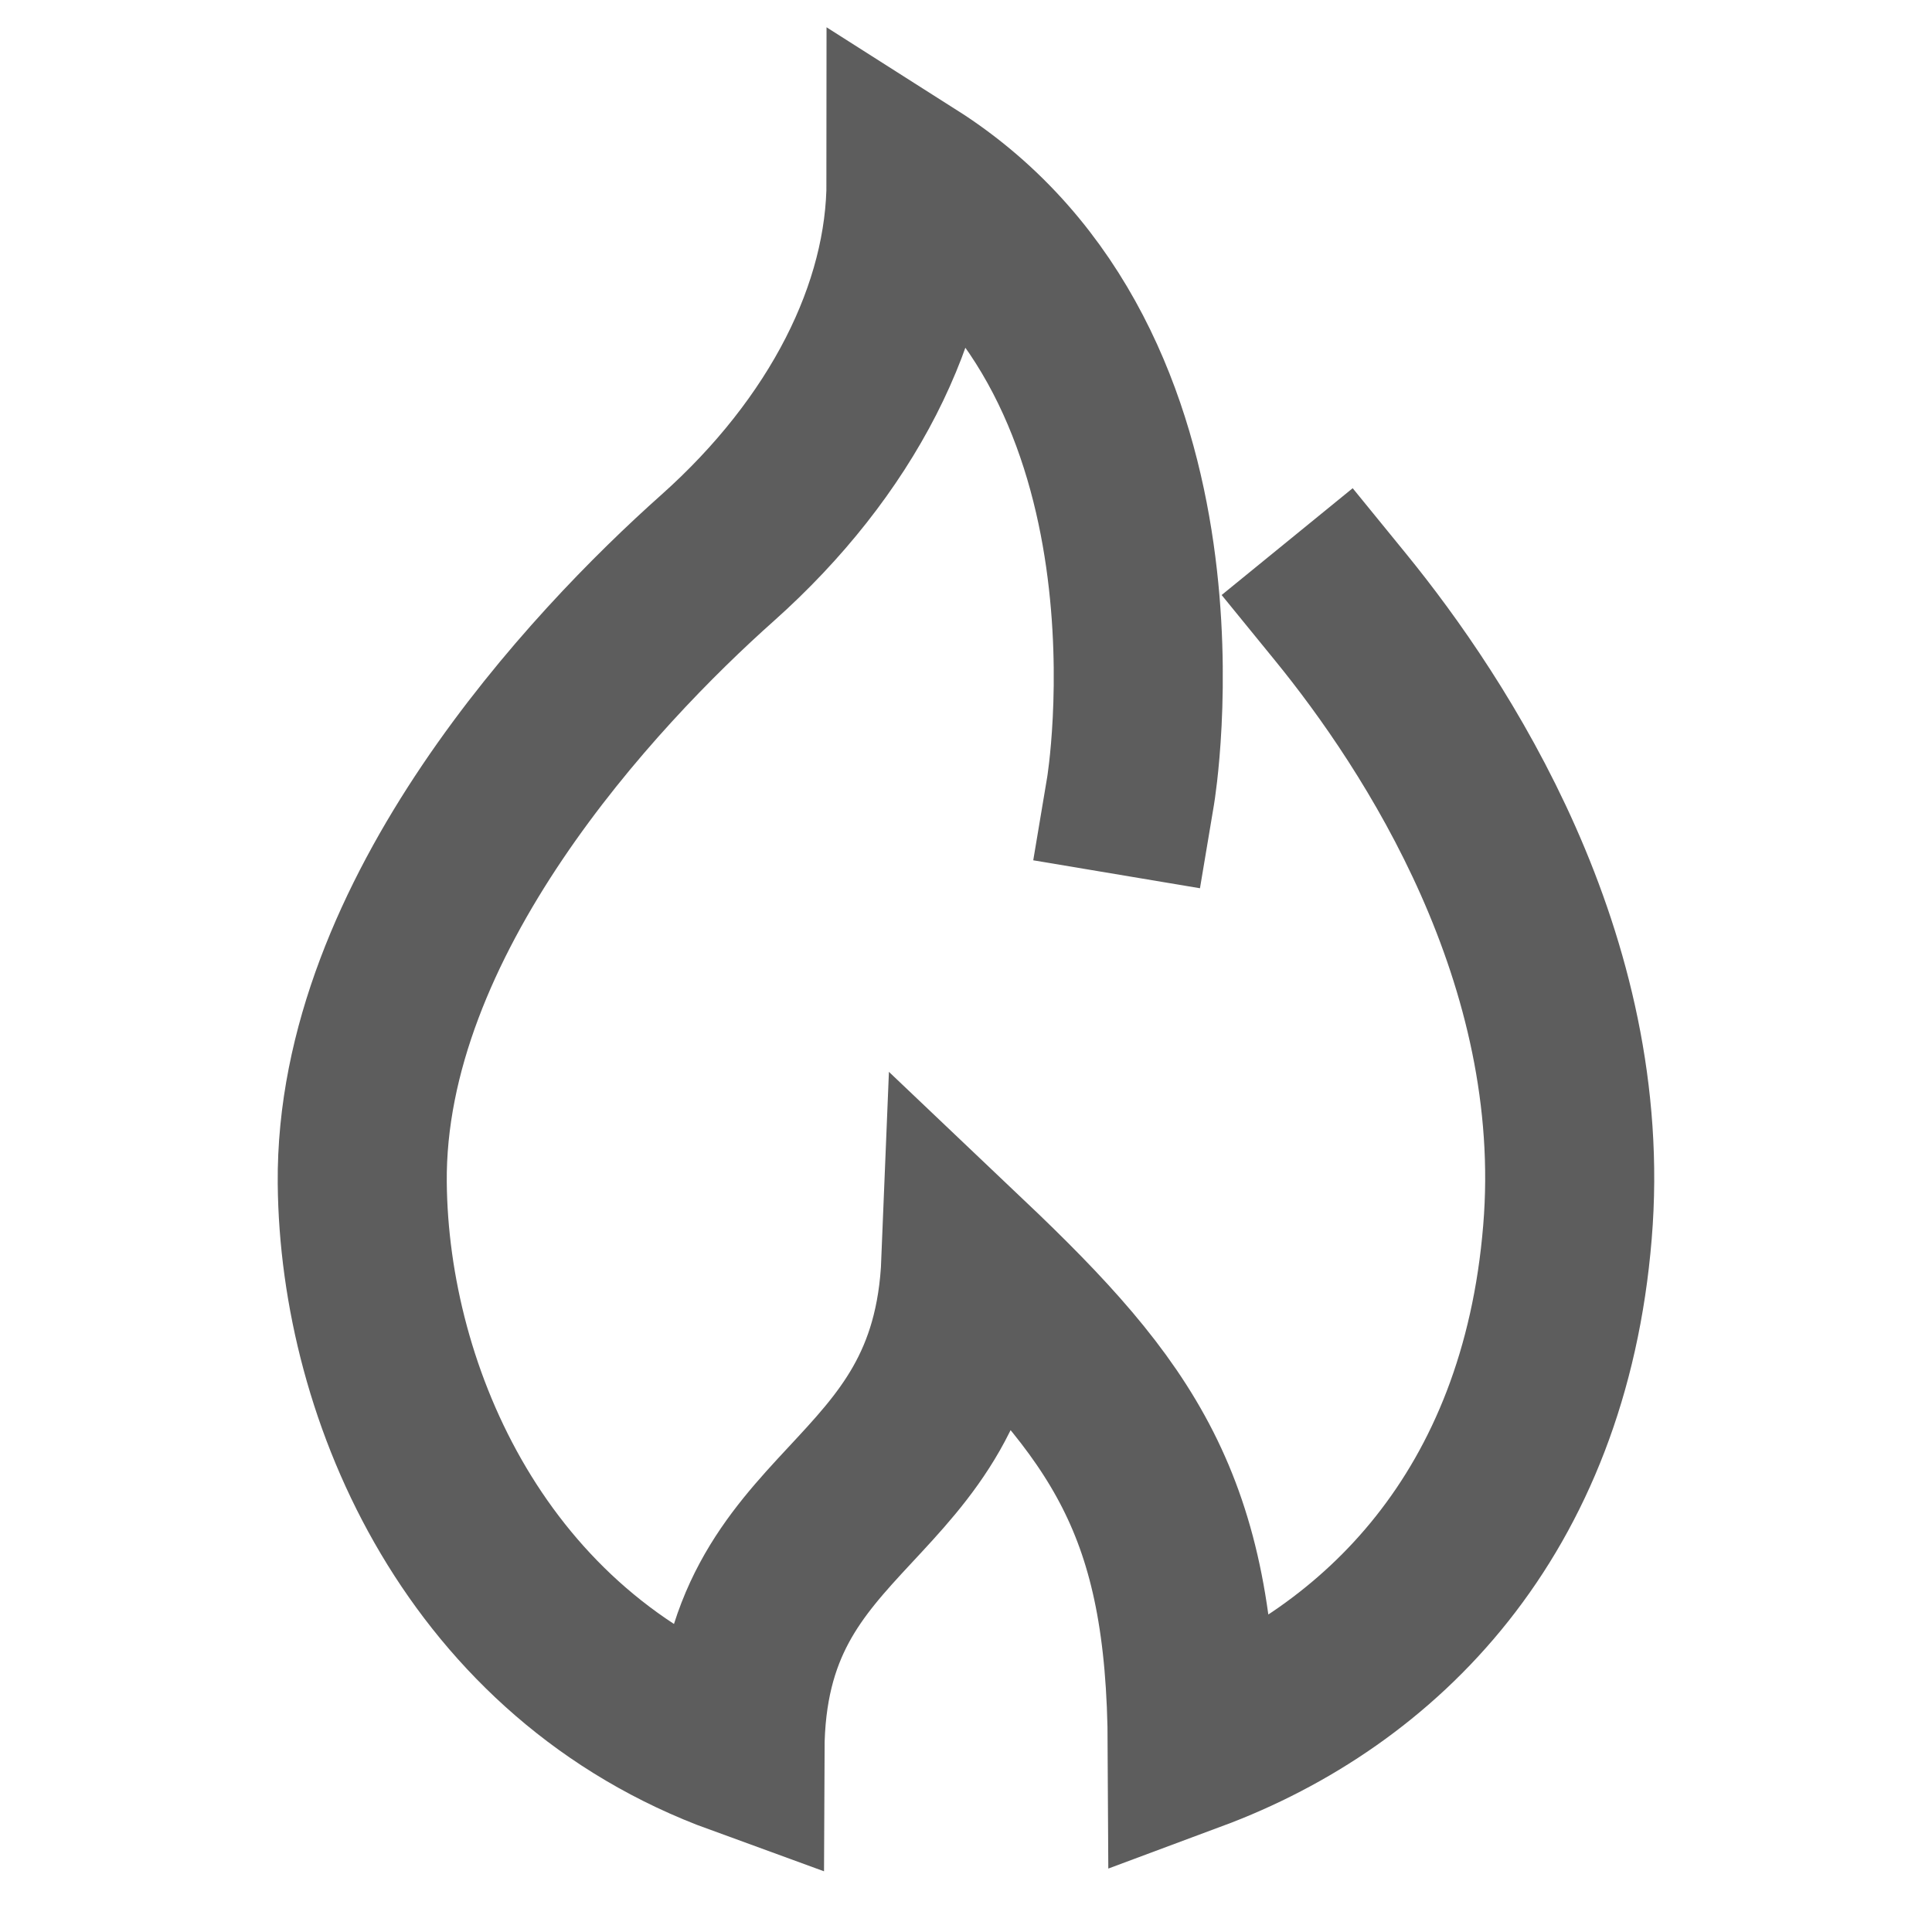
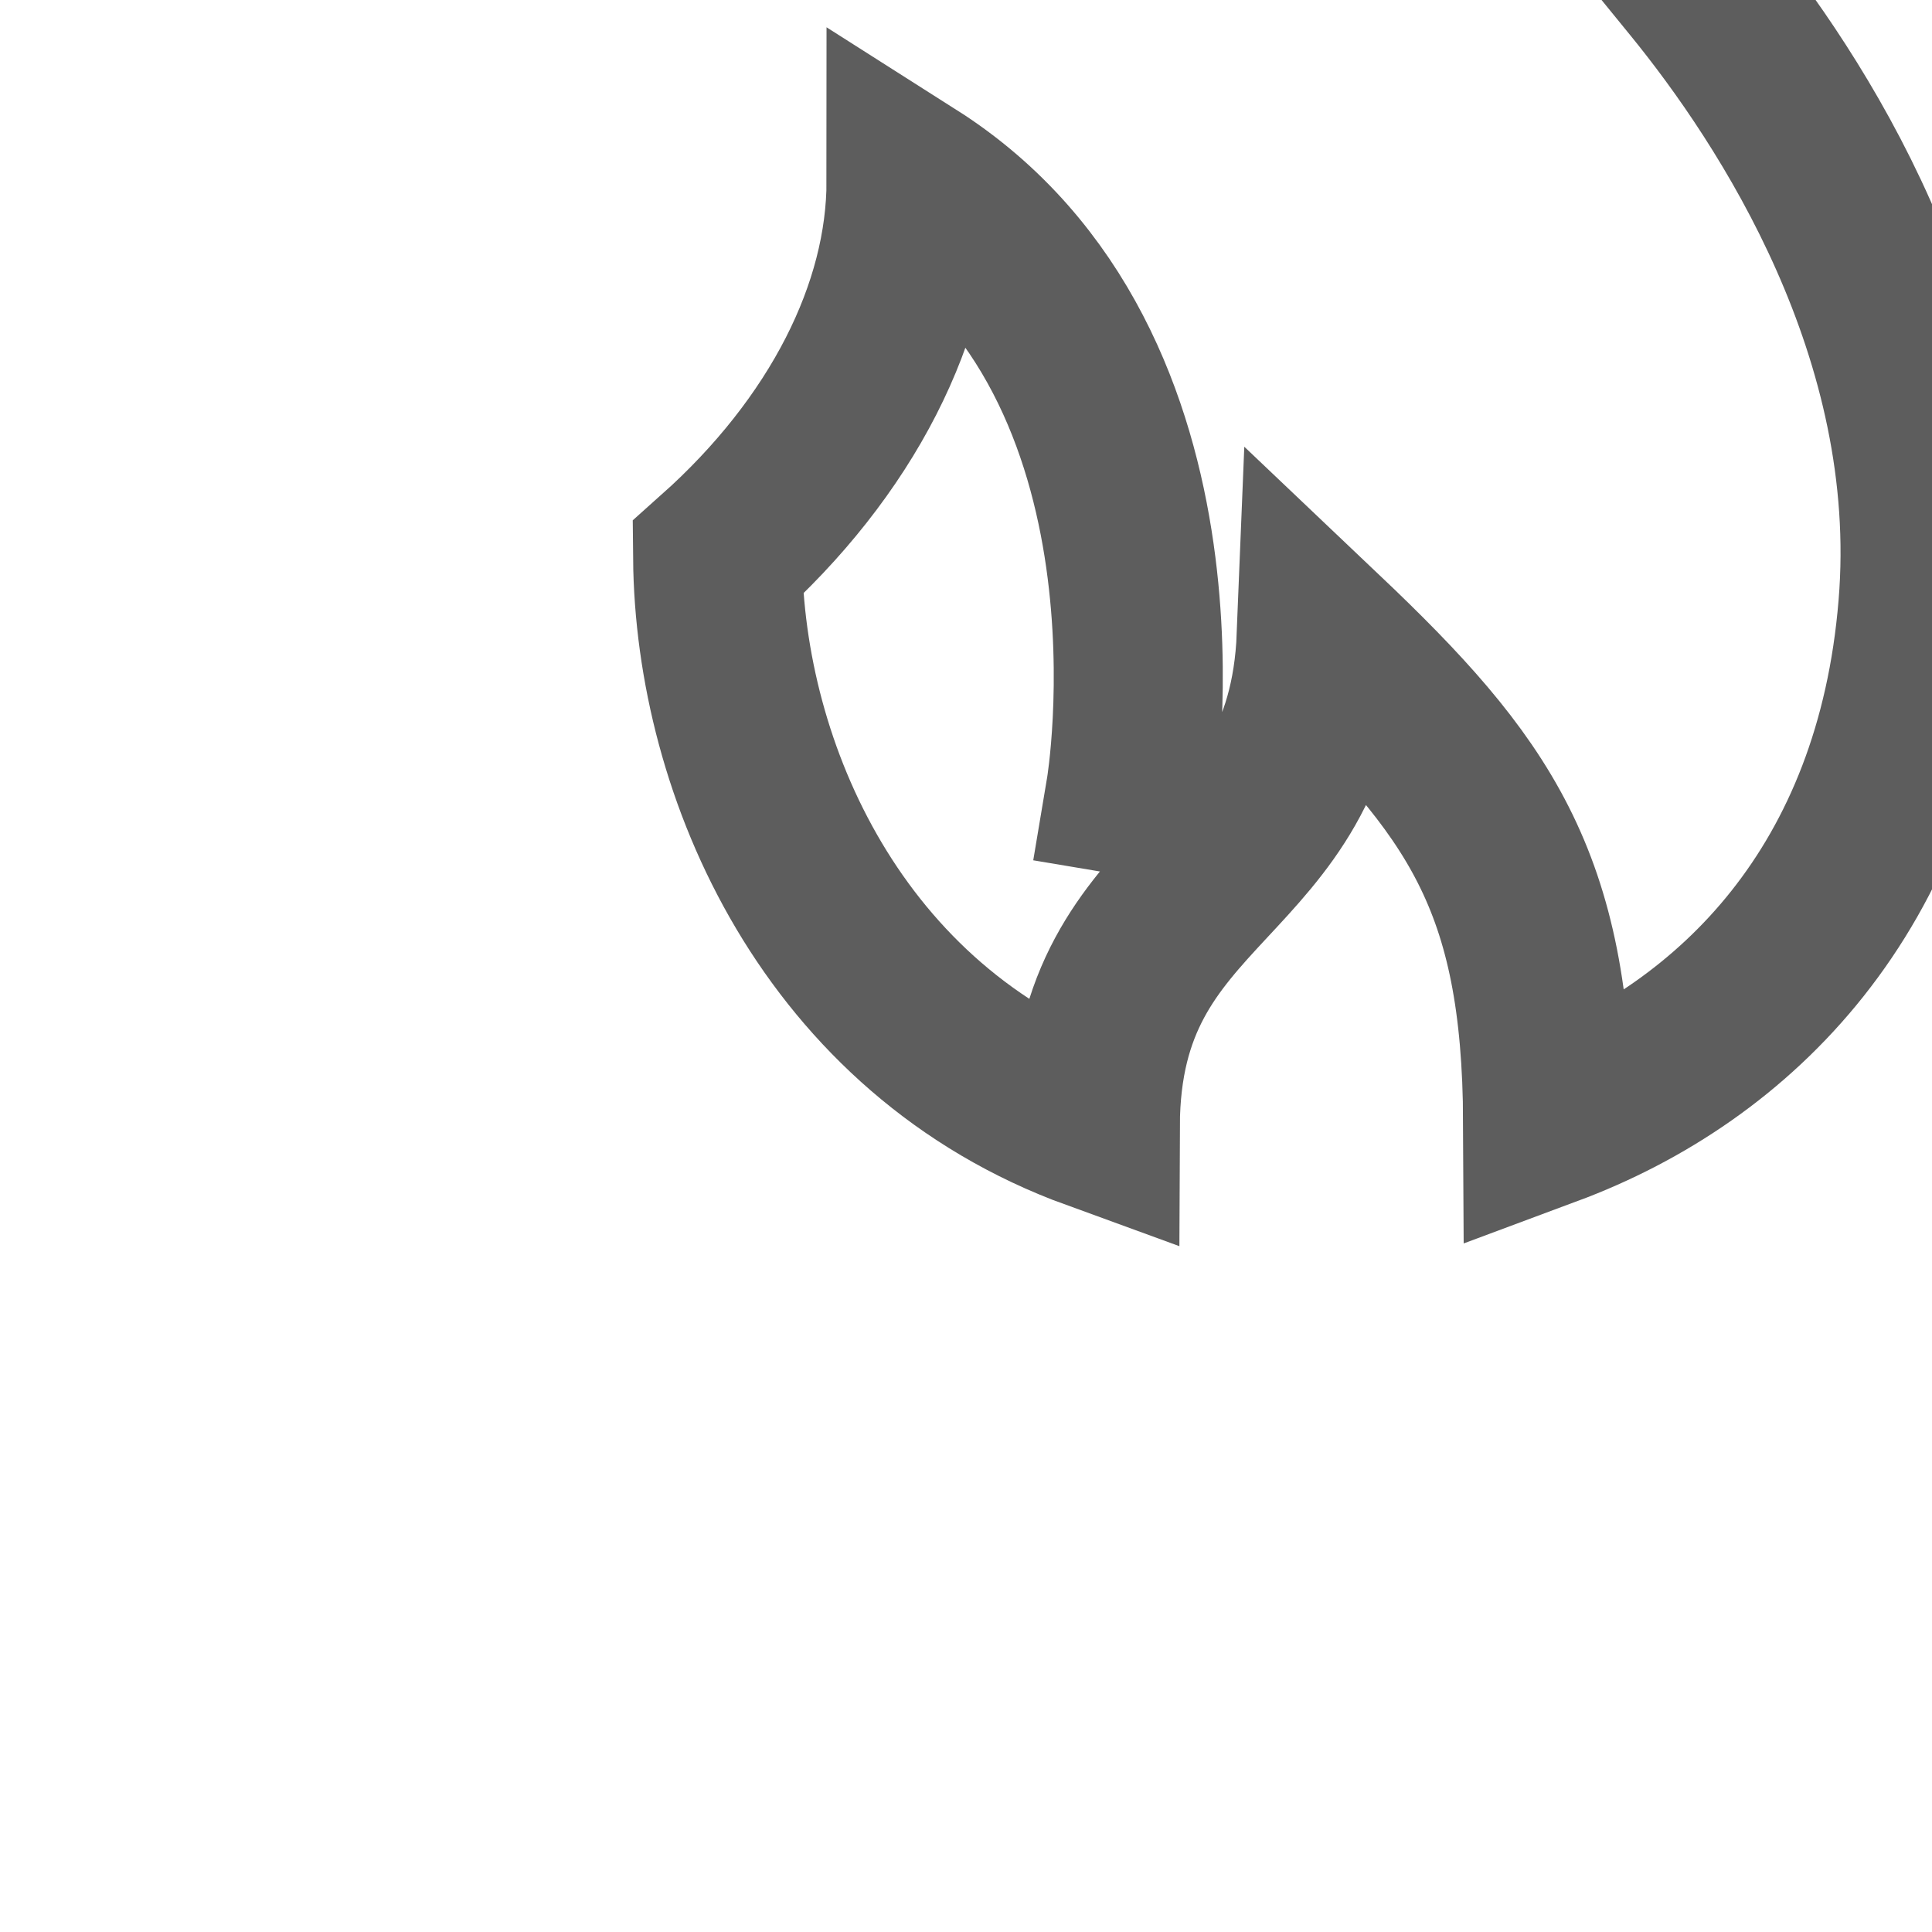
<svg xmlns="http://www.w3.org/2000/svg" width="16" height="16" viewBox="0 0 16 16">
-   <path d="M9.363 6.55s.59-3.52-1.818-5.05c0 1.07-.573 2.202-1.602 3.12C4.914 5.536 2.98 7.595 3 9.797c.016 1.762.96 3.913 3.128 4.702.008-2.096 1.787-1.967 1.871-4.052 1.308 1.242 1.866 2.022 1.875 4.022 1.567-.583 2.916-1.938 3.107-4.265.188-2.263-1.09-4.208-1.879-5.176" stroke="#5D5D5D" stroke-width="1.4" fill="none" fill-rule="evenodd" stroke-linecap="square" />
+   <path d="M9.363 6.55s.59-3.52-1.818-5.05c0 1.07-.573 2.202-1.602 3.12c.016 1.762.96 3.913 3.128 4.702.008-2.096 1.787-1.967 1.871-4.052 1.308 1.242 1.866 2.022 1.875 4.022 1.567-.583 2.916-1.938 3.107-4.265.188-2.263-1.09-4.208-1.879-5.176" stroke="#5D5D5D" stroke-width="1.4" fill="none" fill-rule="evenodd" stroke-linecap="square" />
</svg>